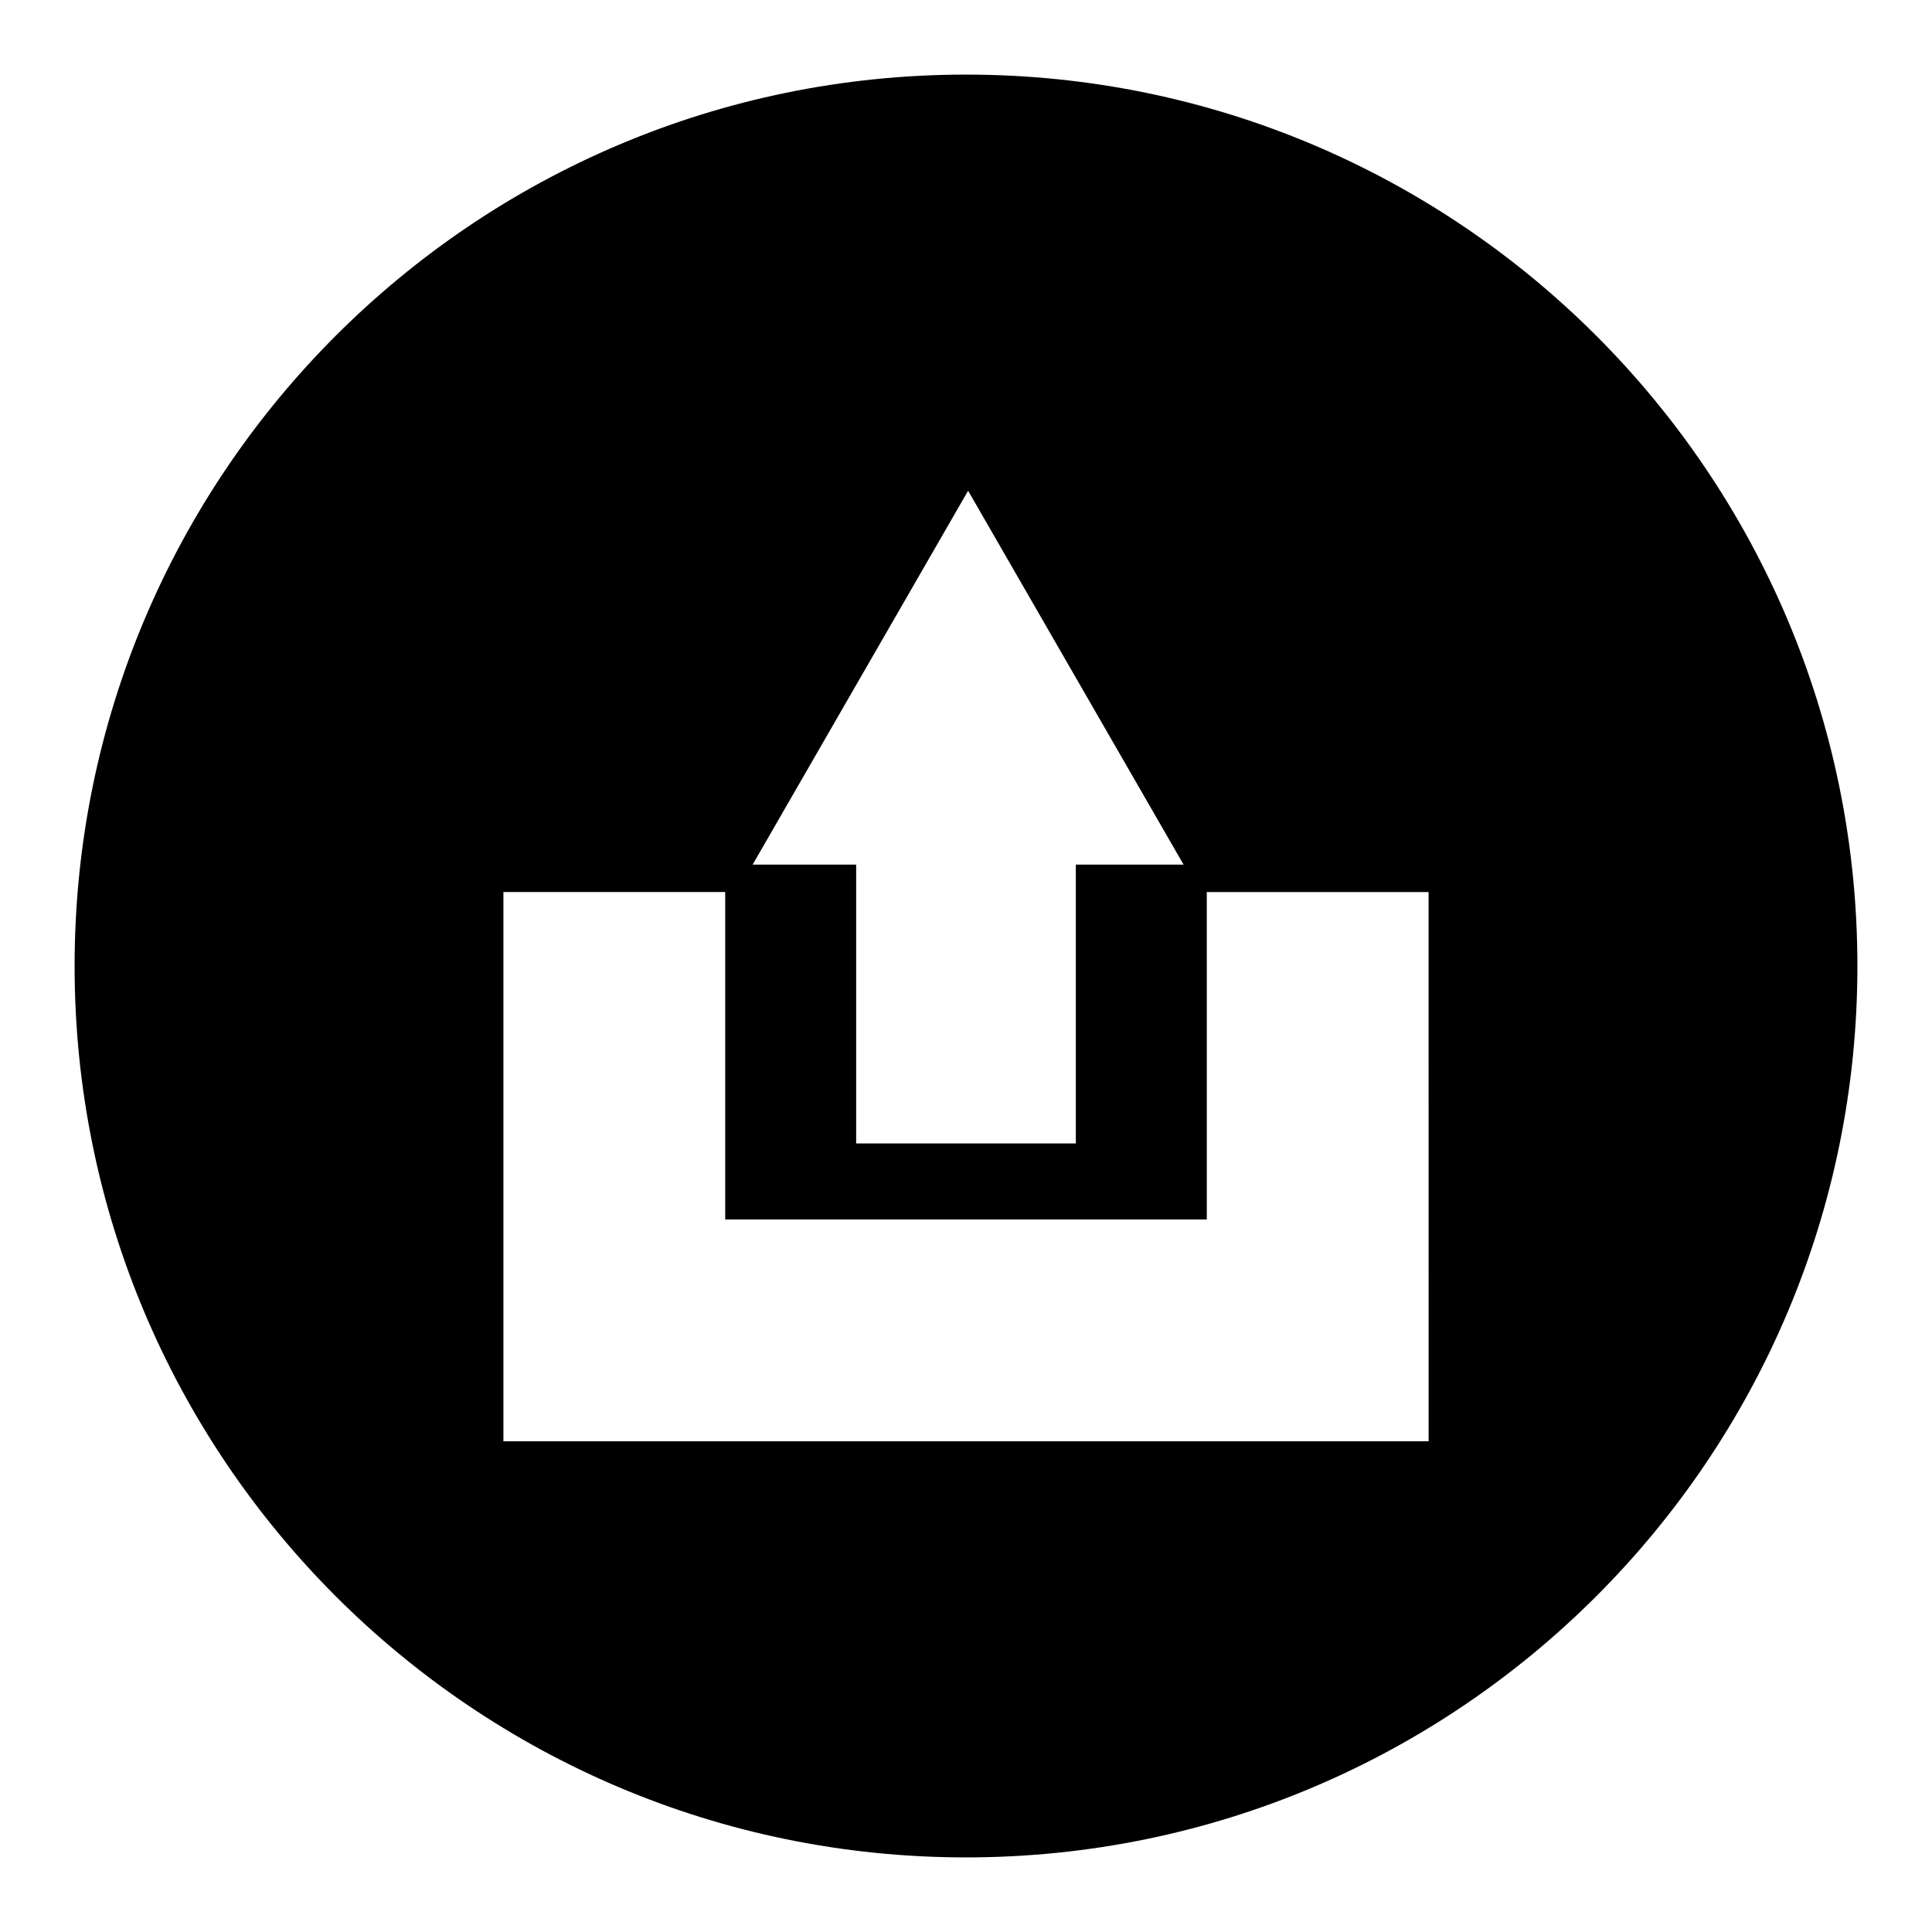
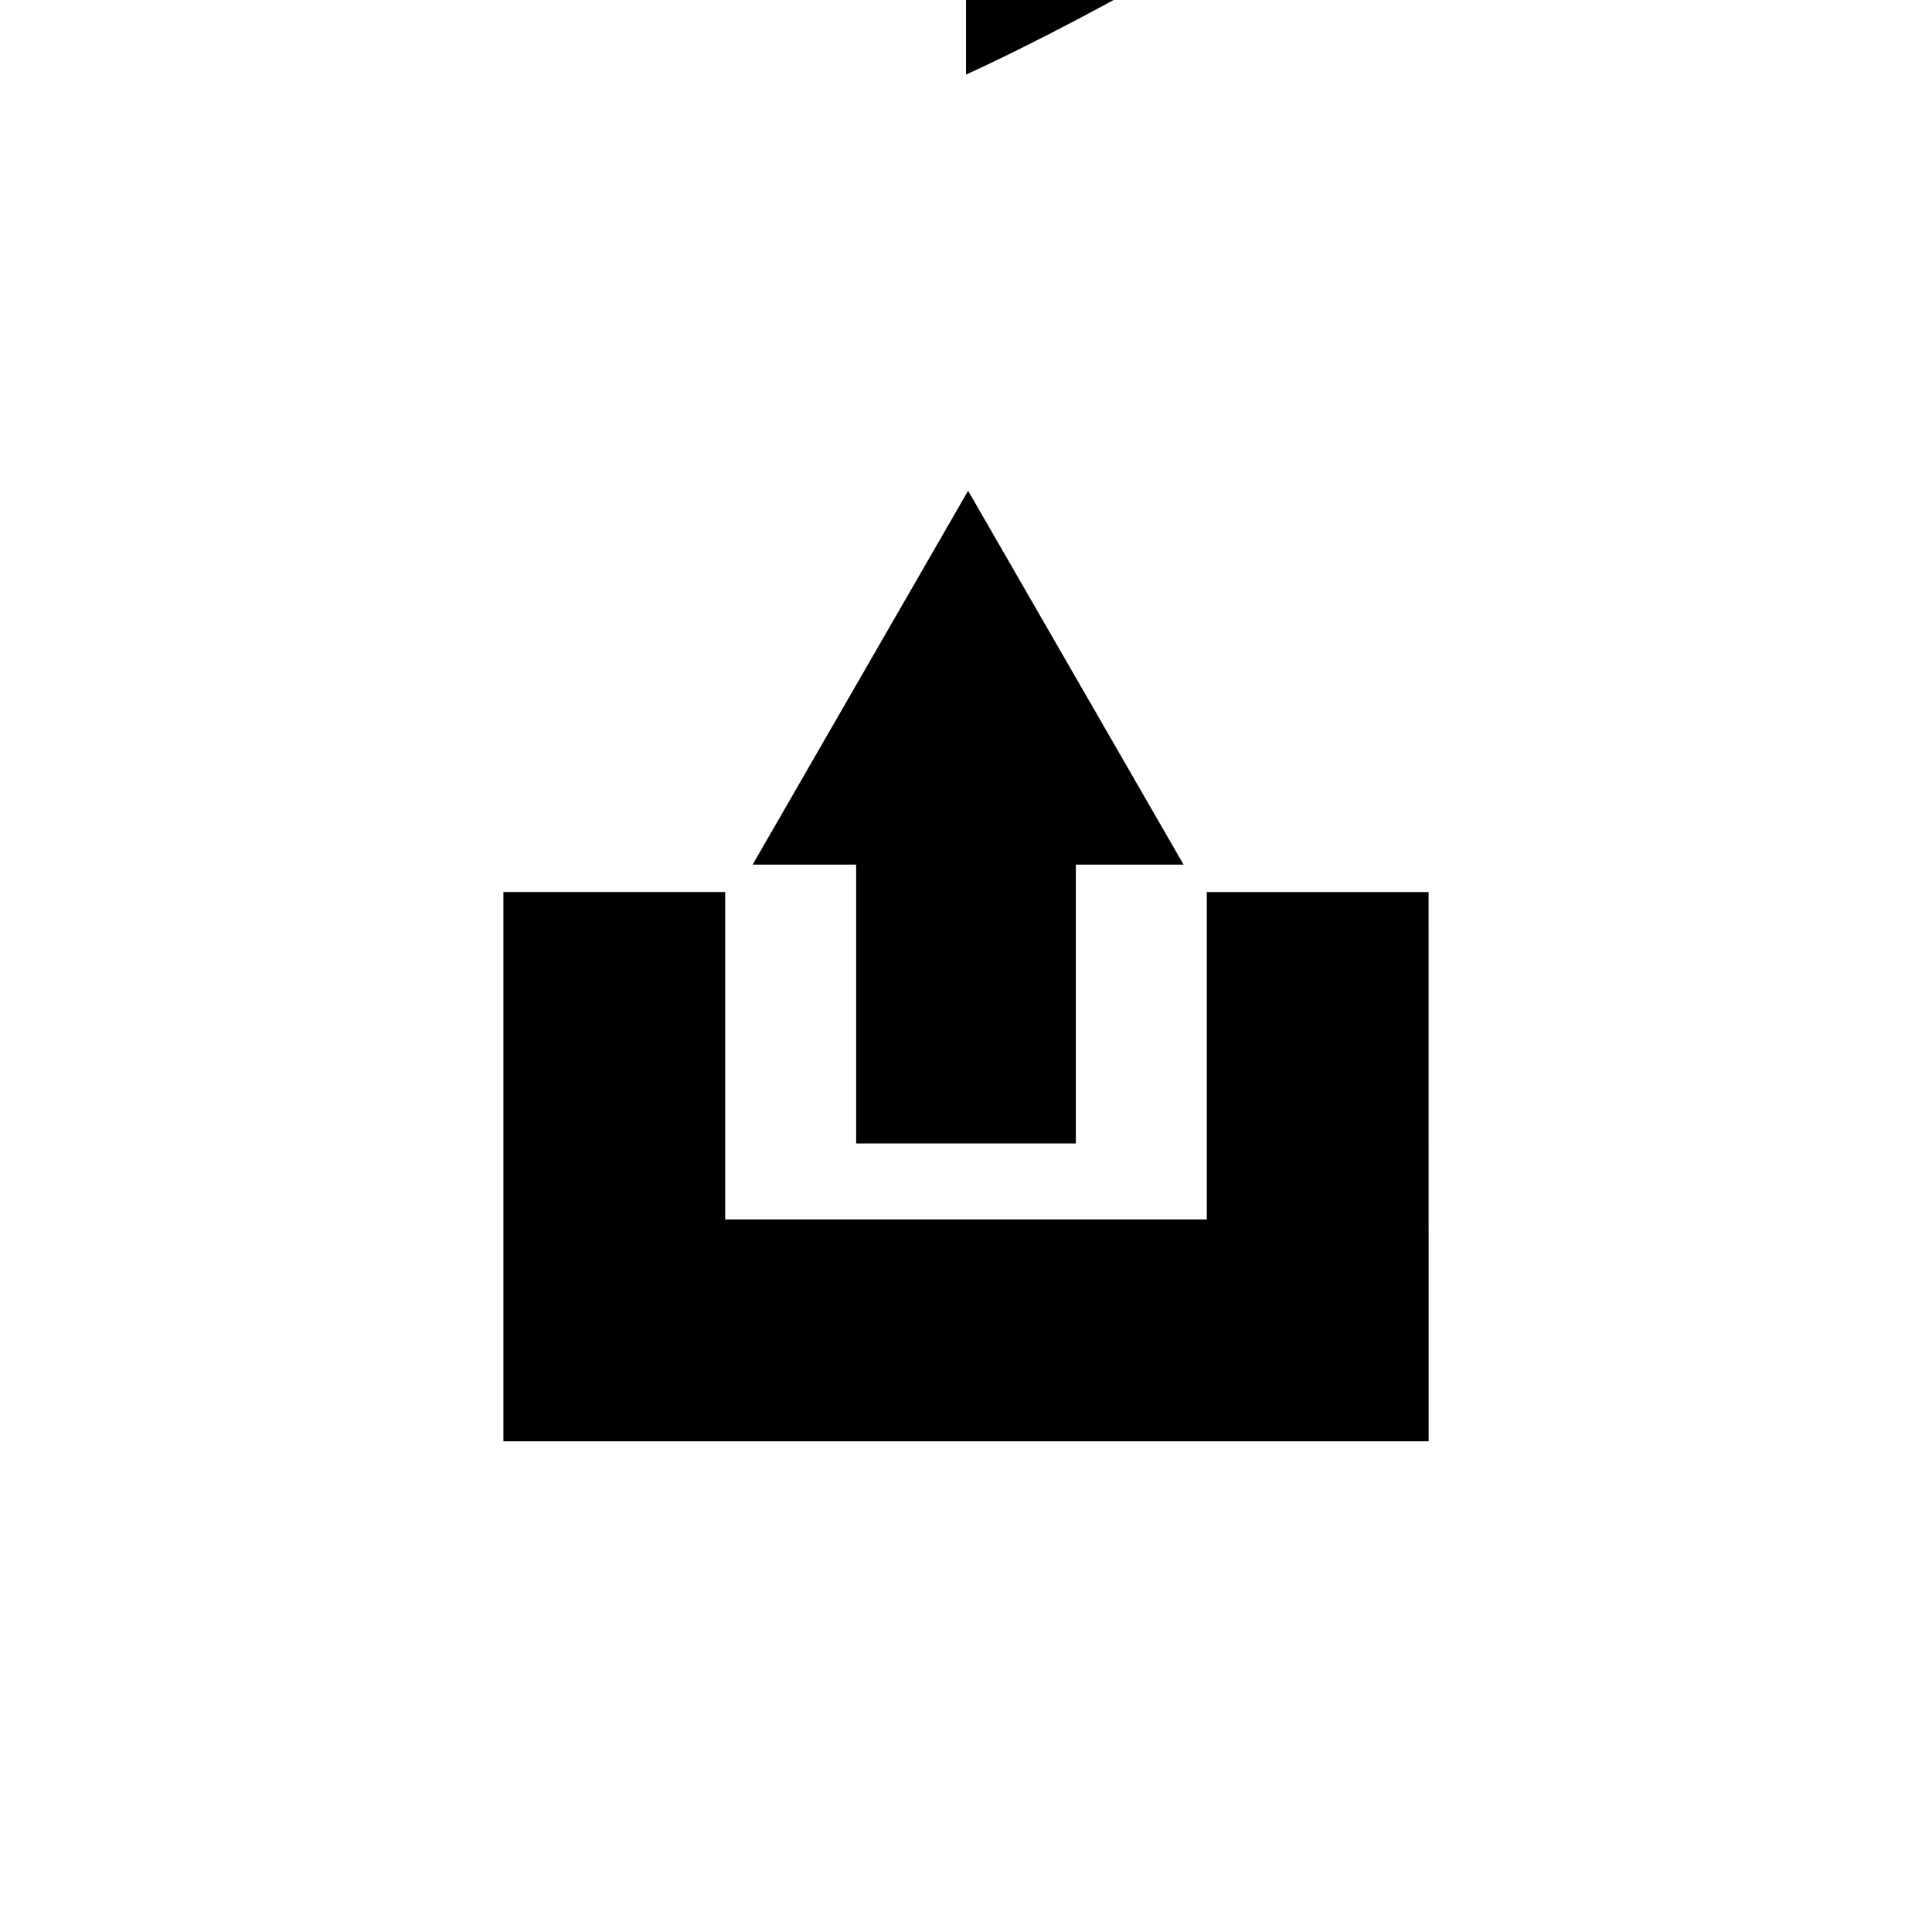
<svg xmlns="http://www.w3.org/2000/svg" fill="#000000" width="800px" height="800px" version="1.1" viewBox="144 144 512 512">
-   <path d="m400 163.77c-130.43 0-236.23 105.8-236.23 236.23 0 130.43 105.8 236.23 236.23 236.23s236.23-105.8 236.23-236.23c0-130.43-105.8-236.23-236.23-236.23zm0.559 110.28 57.098 99.082h-28.551v73.891h-58.215v-73.891h-27.43zm122.04 251.9h-245.19v-145.55h58.777v86.77h127.63l-0.004-86.766h58.777z" />
+   <path d="m400 163.77s236.23-105.8 236.23-236.23c0-130.43-105.8-236.23-236.23-236.23zm0.559 110.28 57.098 99.082h-28.551v73.891h-58.215v-73.891h-27.43zm122.04 251.9h-245.19v-145.55h58.777v86.77h127.63l-0.004-86.766h58.777z" />
</svg>